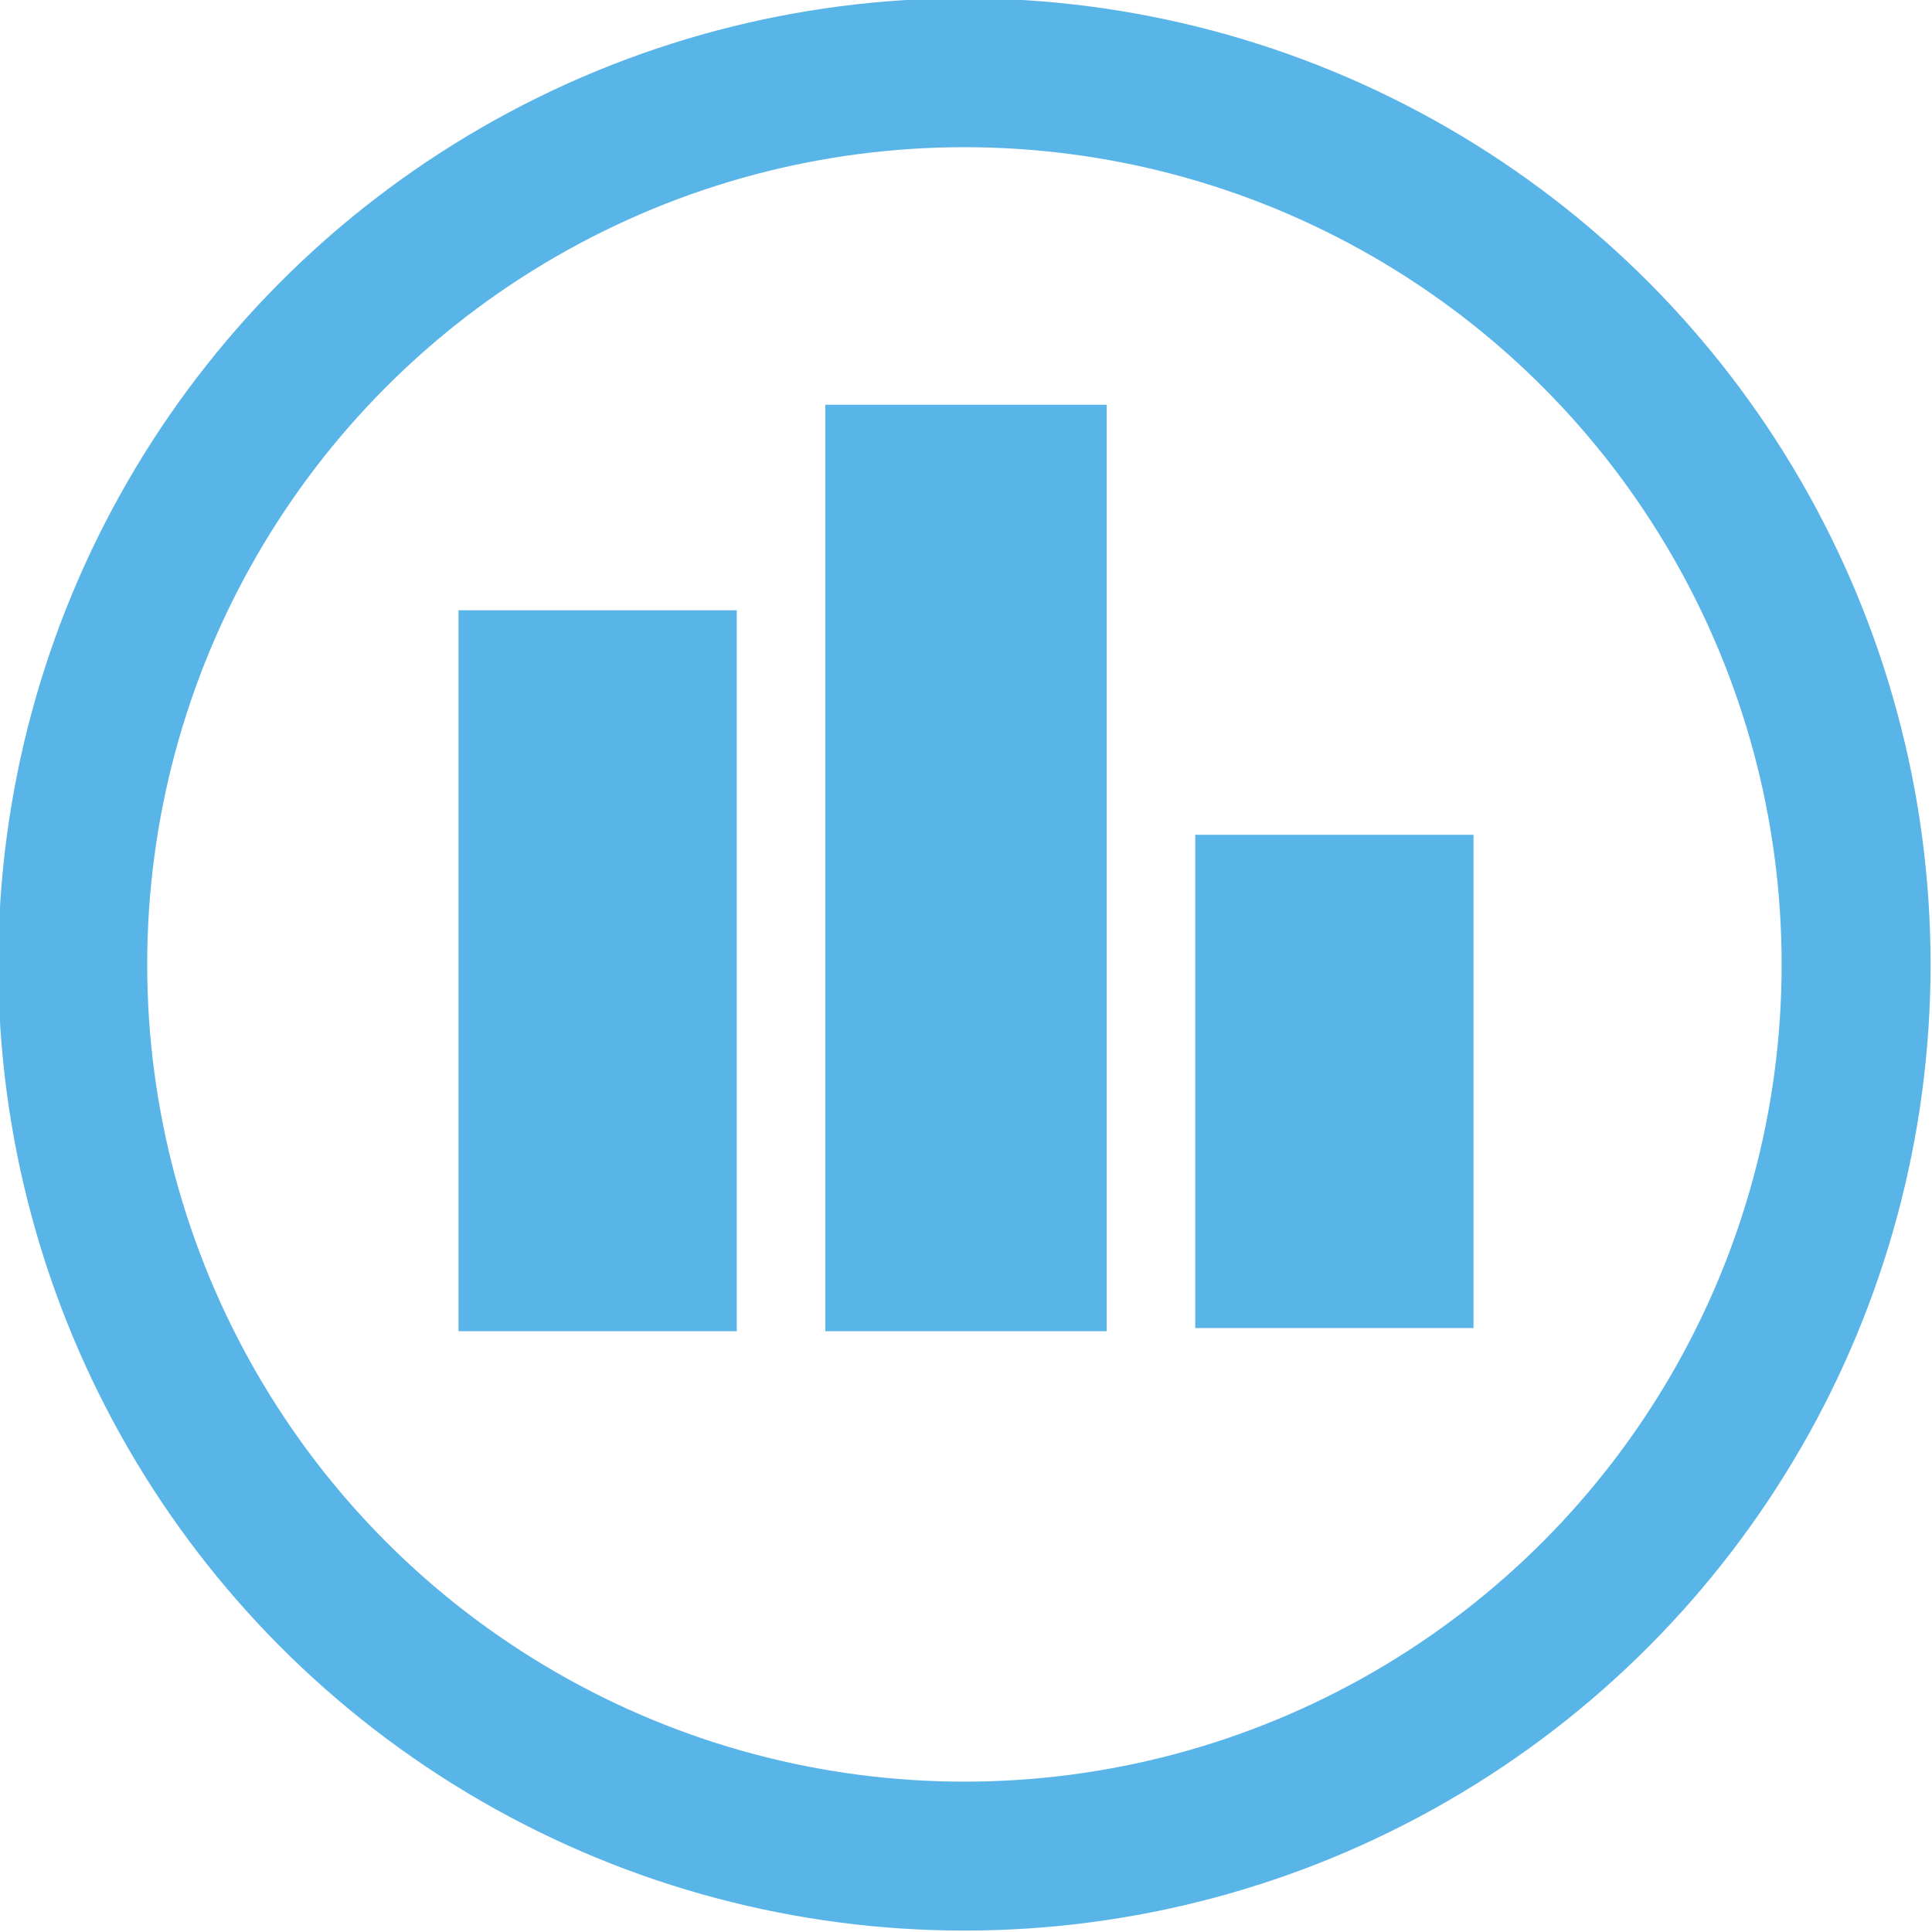
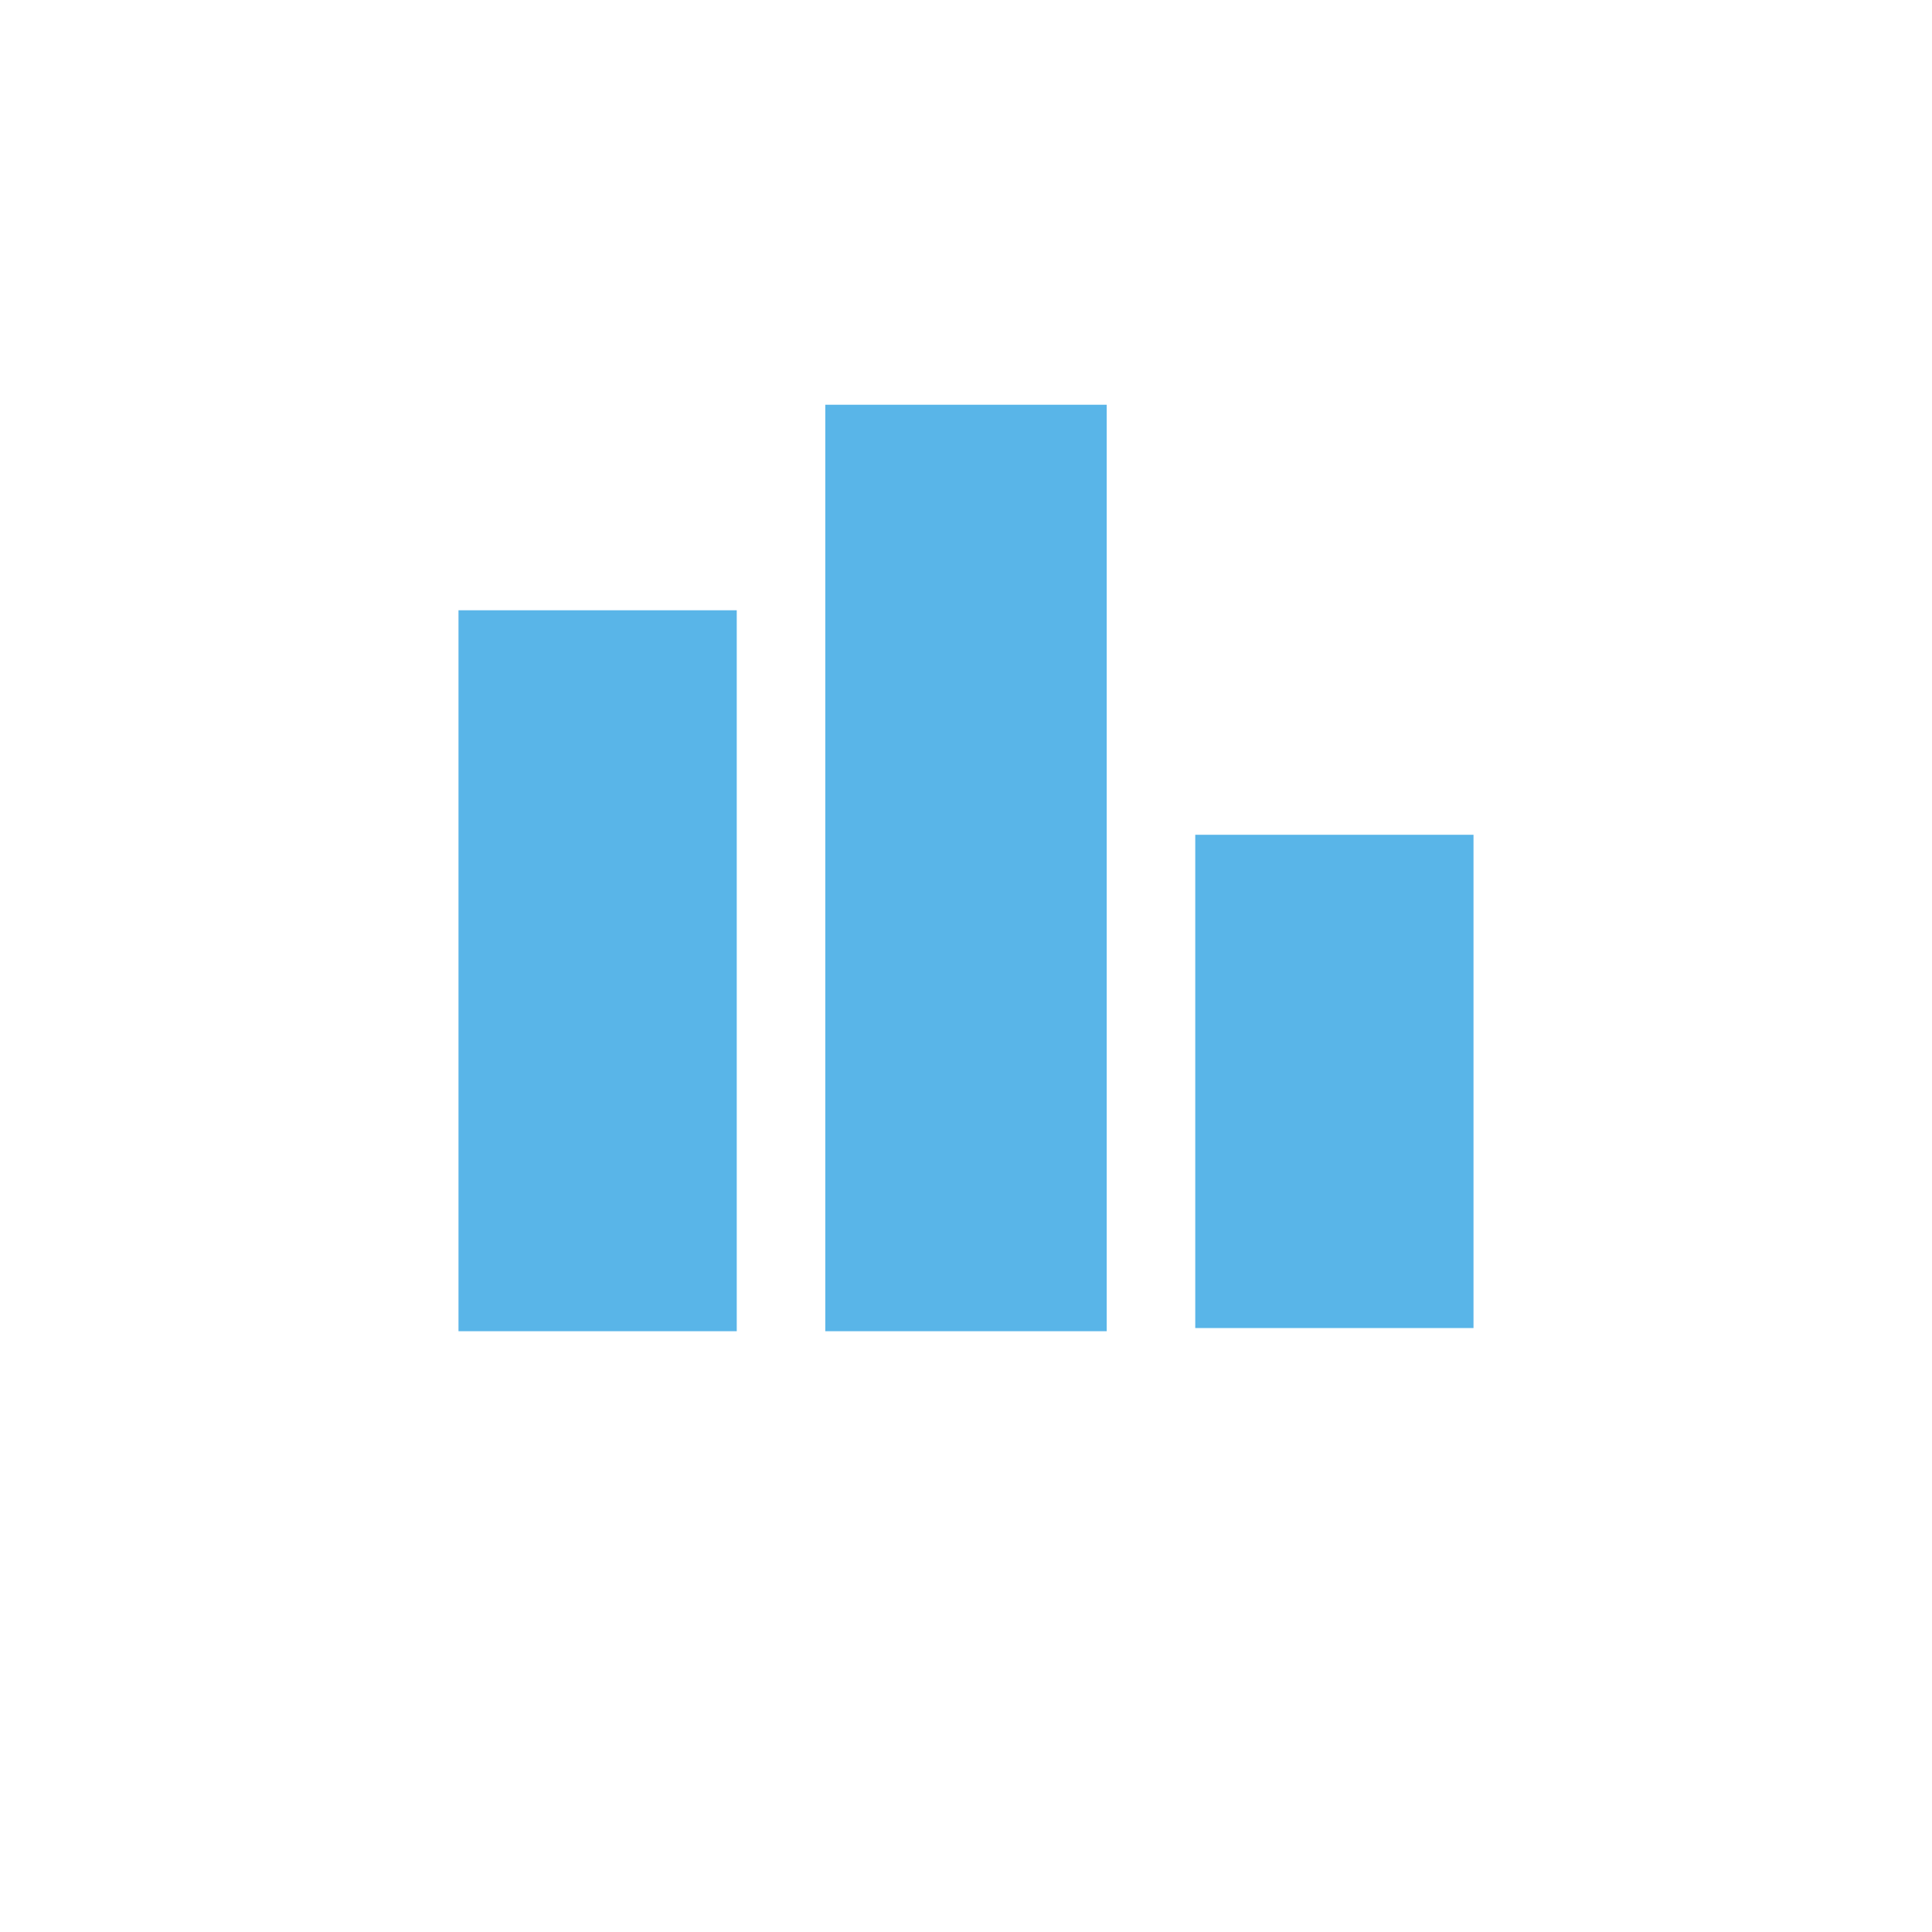
<svg xmlns="http://www.w3.org/2000/svg" xmlns:xlink="http://www.w3.org/1999/xlink" version="1.1" id="Layer_1" x="0px" y="0px" viewBox="0 0 61.1 61.1" style="enable-background:new 0 0 61.1 61.1;" xml:space="preserve">
  <style type="text/css">
	.st0{clip-path:url(#SVGID_2_);fill:none;stroke:#59B5E8;stroke-width:4.71;}
	.st1{fill:#59B5E8;}
</style>
  <g>
    <defs>
-       <rect id="SVGID_1_" y="0" width="61.1" height="61.1" />
-     </defs>
+       </defs>
    <clipPath id="SVGID_2_">
      <use xlink:href="#SVGID_1_" style="overflow:visible;" />
    </clipPath>
    <ellipse class="st0" cx="30.5" cy="30.5" rx="28.2" ry="28.2" />
  </g>
  <polygon class="st1" points="14.5,19.3 14.5,19.3 14.5,42.1 23.3,42.1 23.3,19.3 " />
  <polygon class="st1" points="26.1,12.8 26.1,12.8 26.1,42.1 35,42.1 35,12.8 " />
  <polygon class="st1" points="37.8,26.4 37.8,26.4 37.8,42 46.6,42 46.6,26.4 " />
</svg>